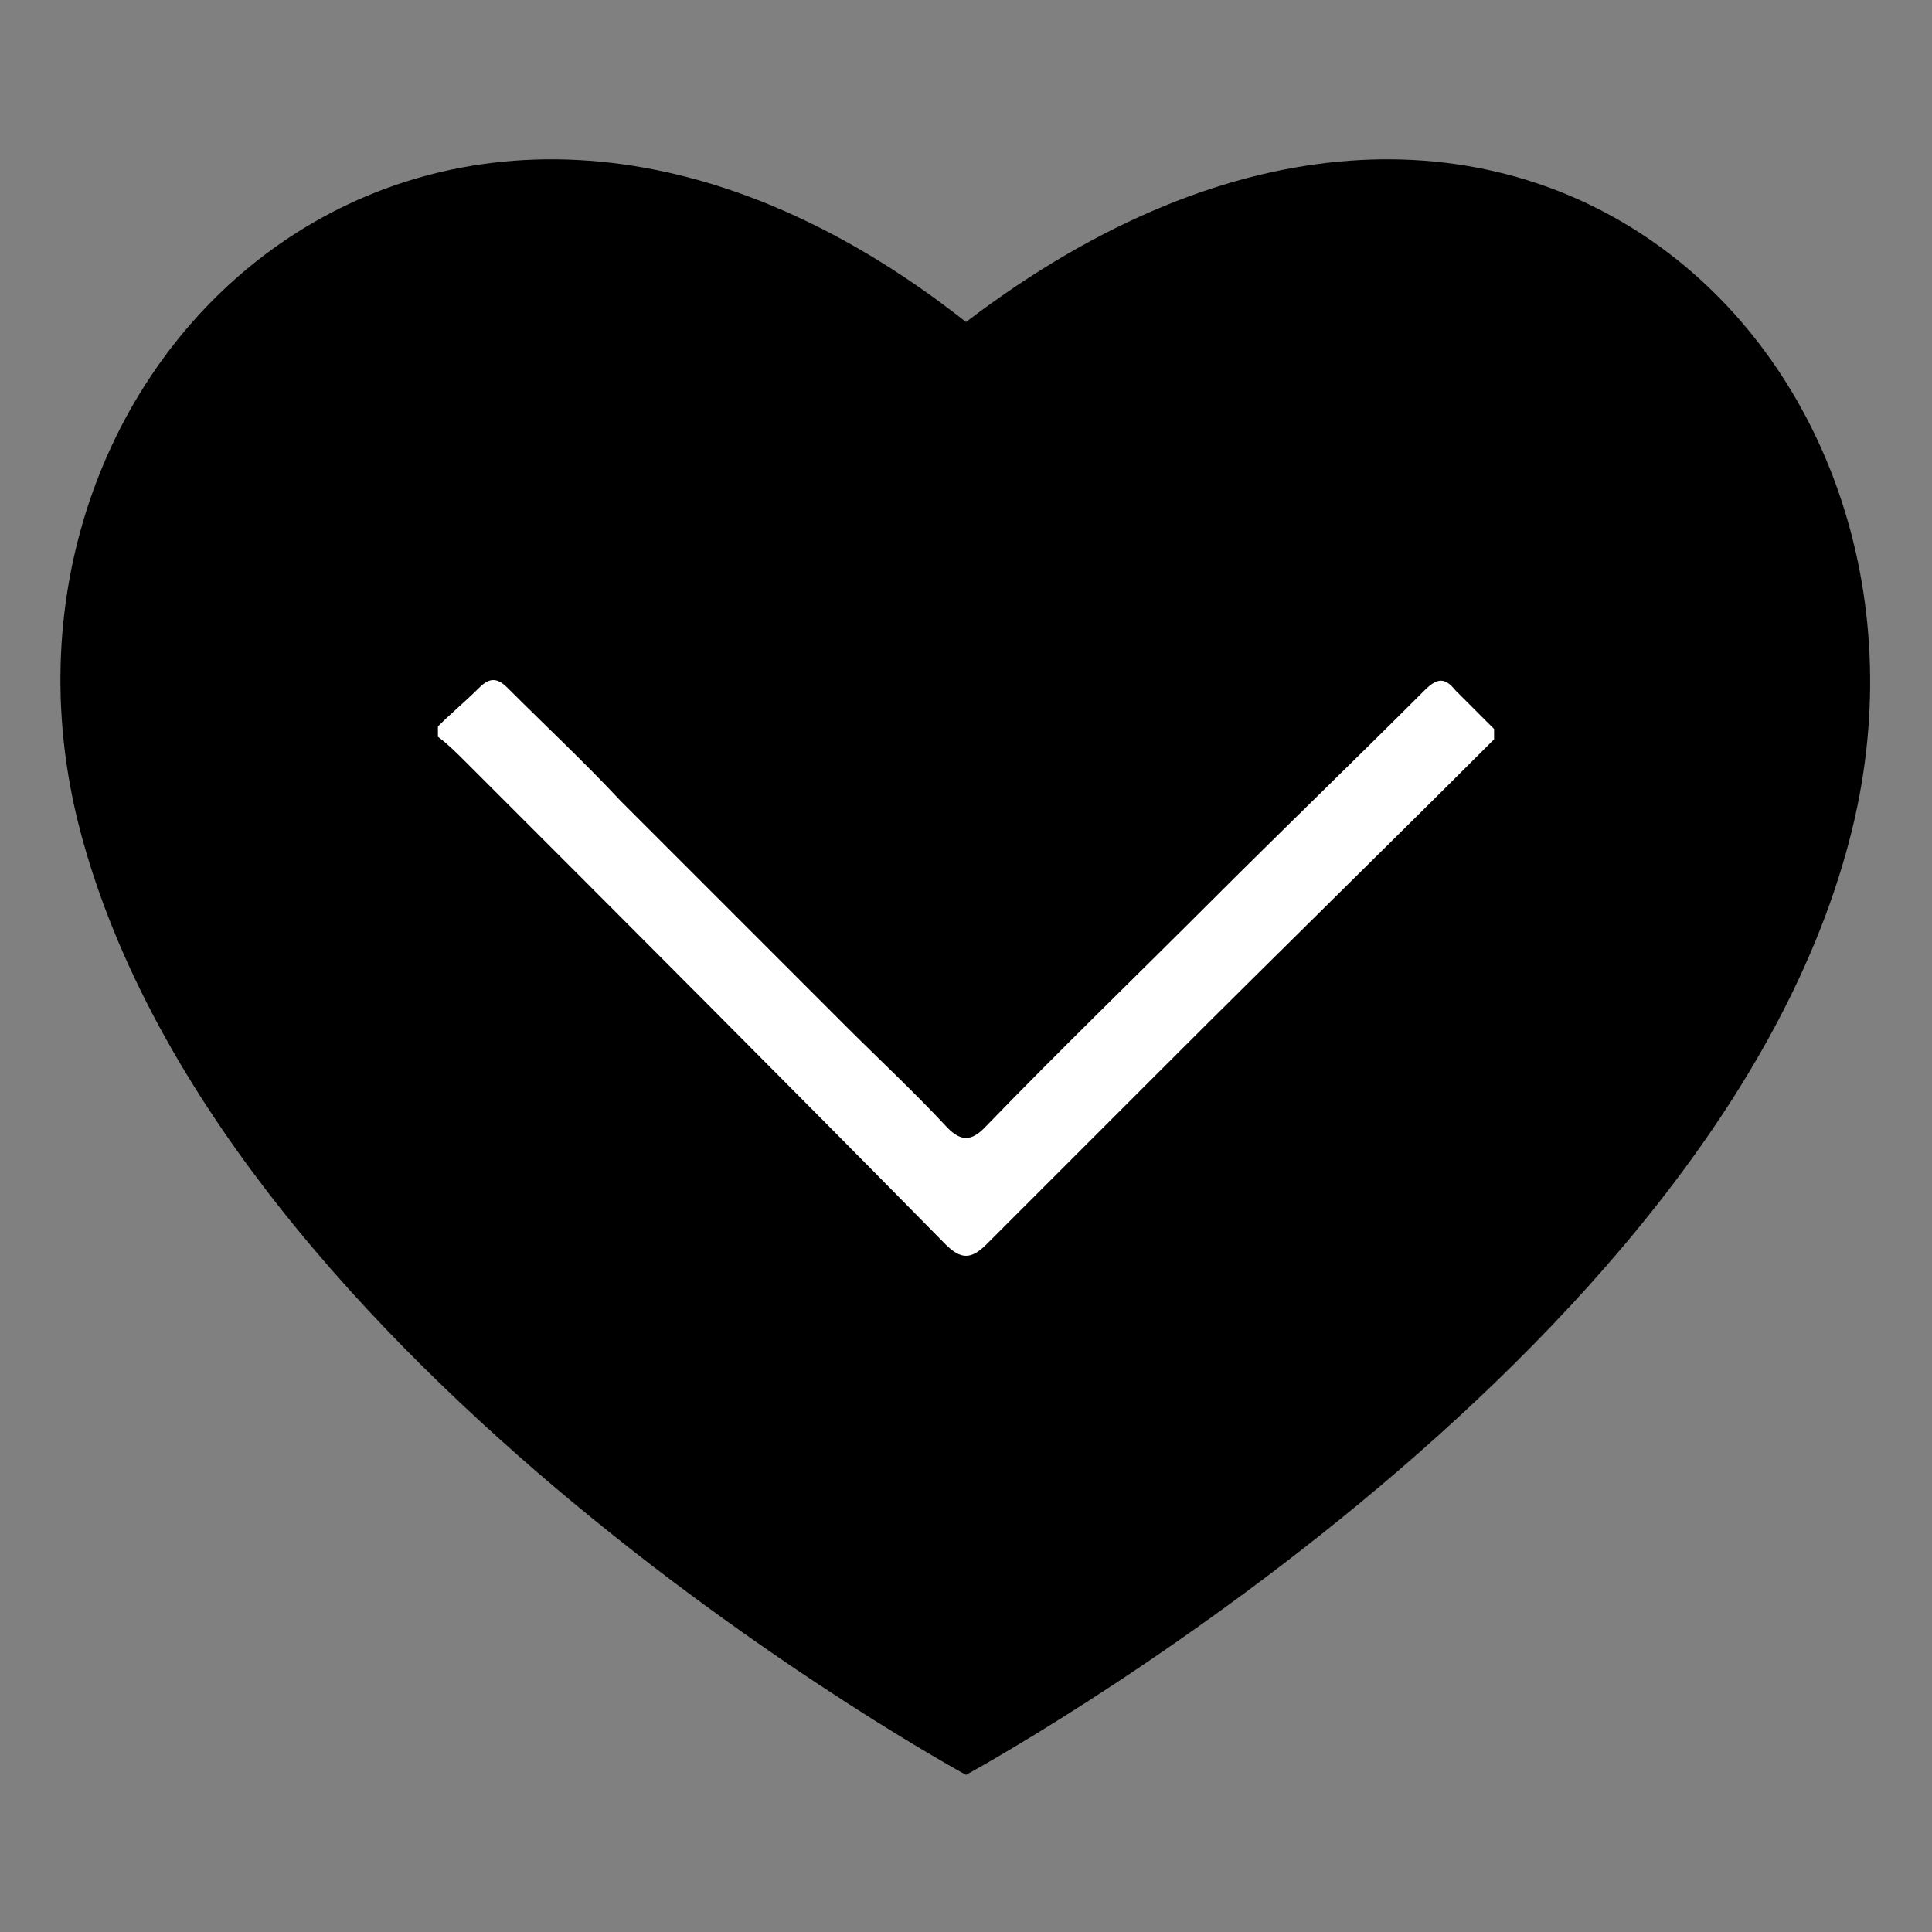
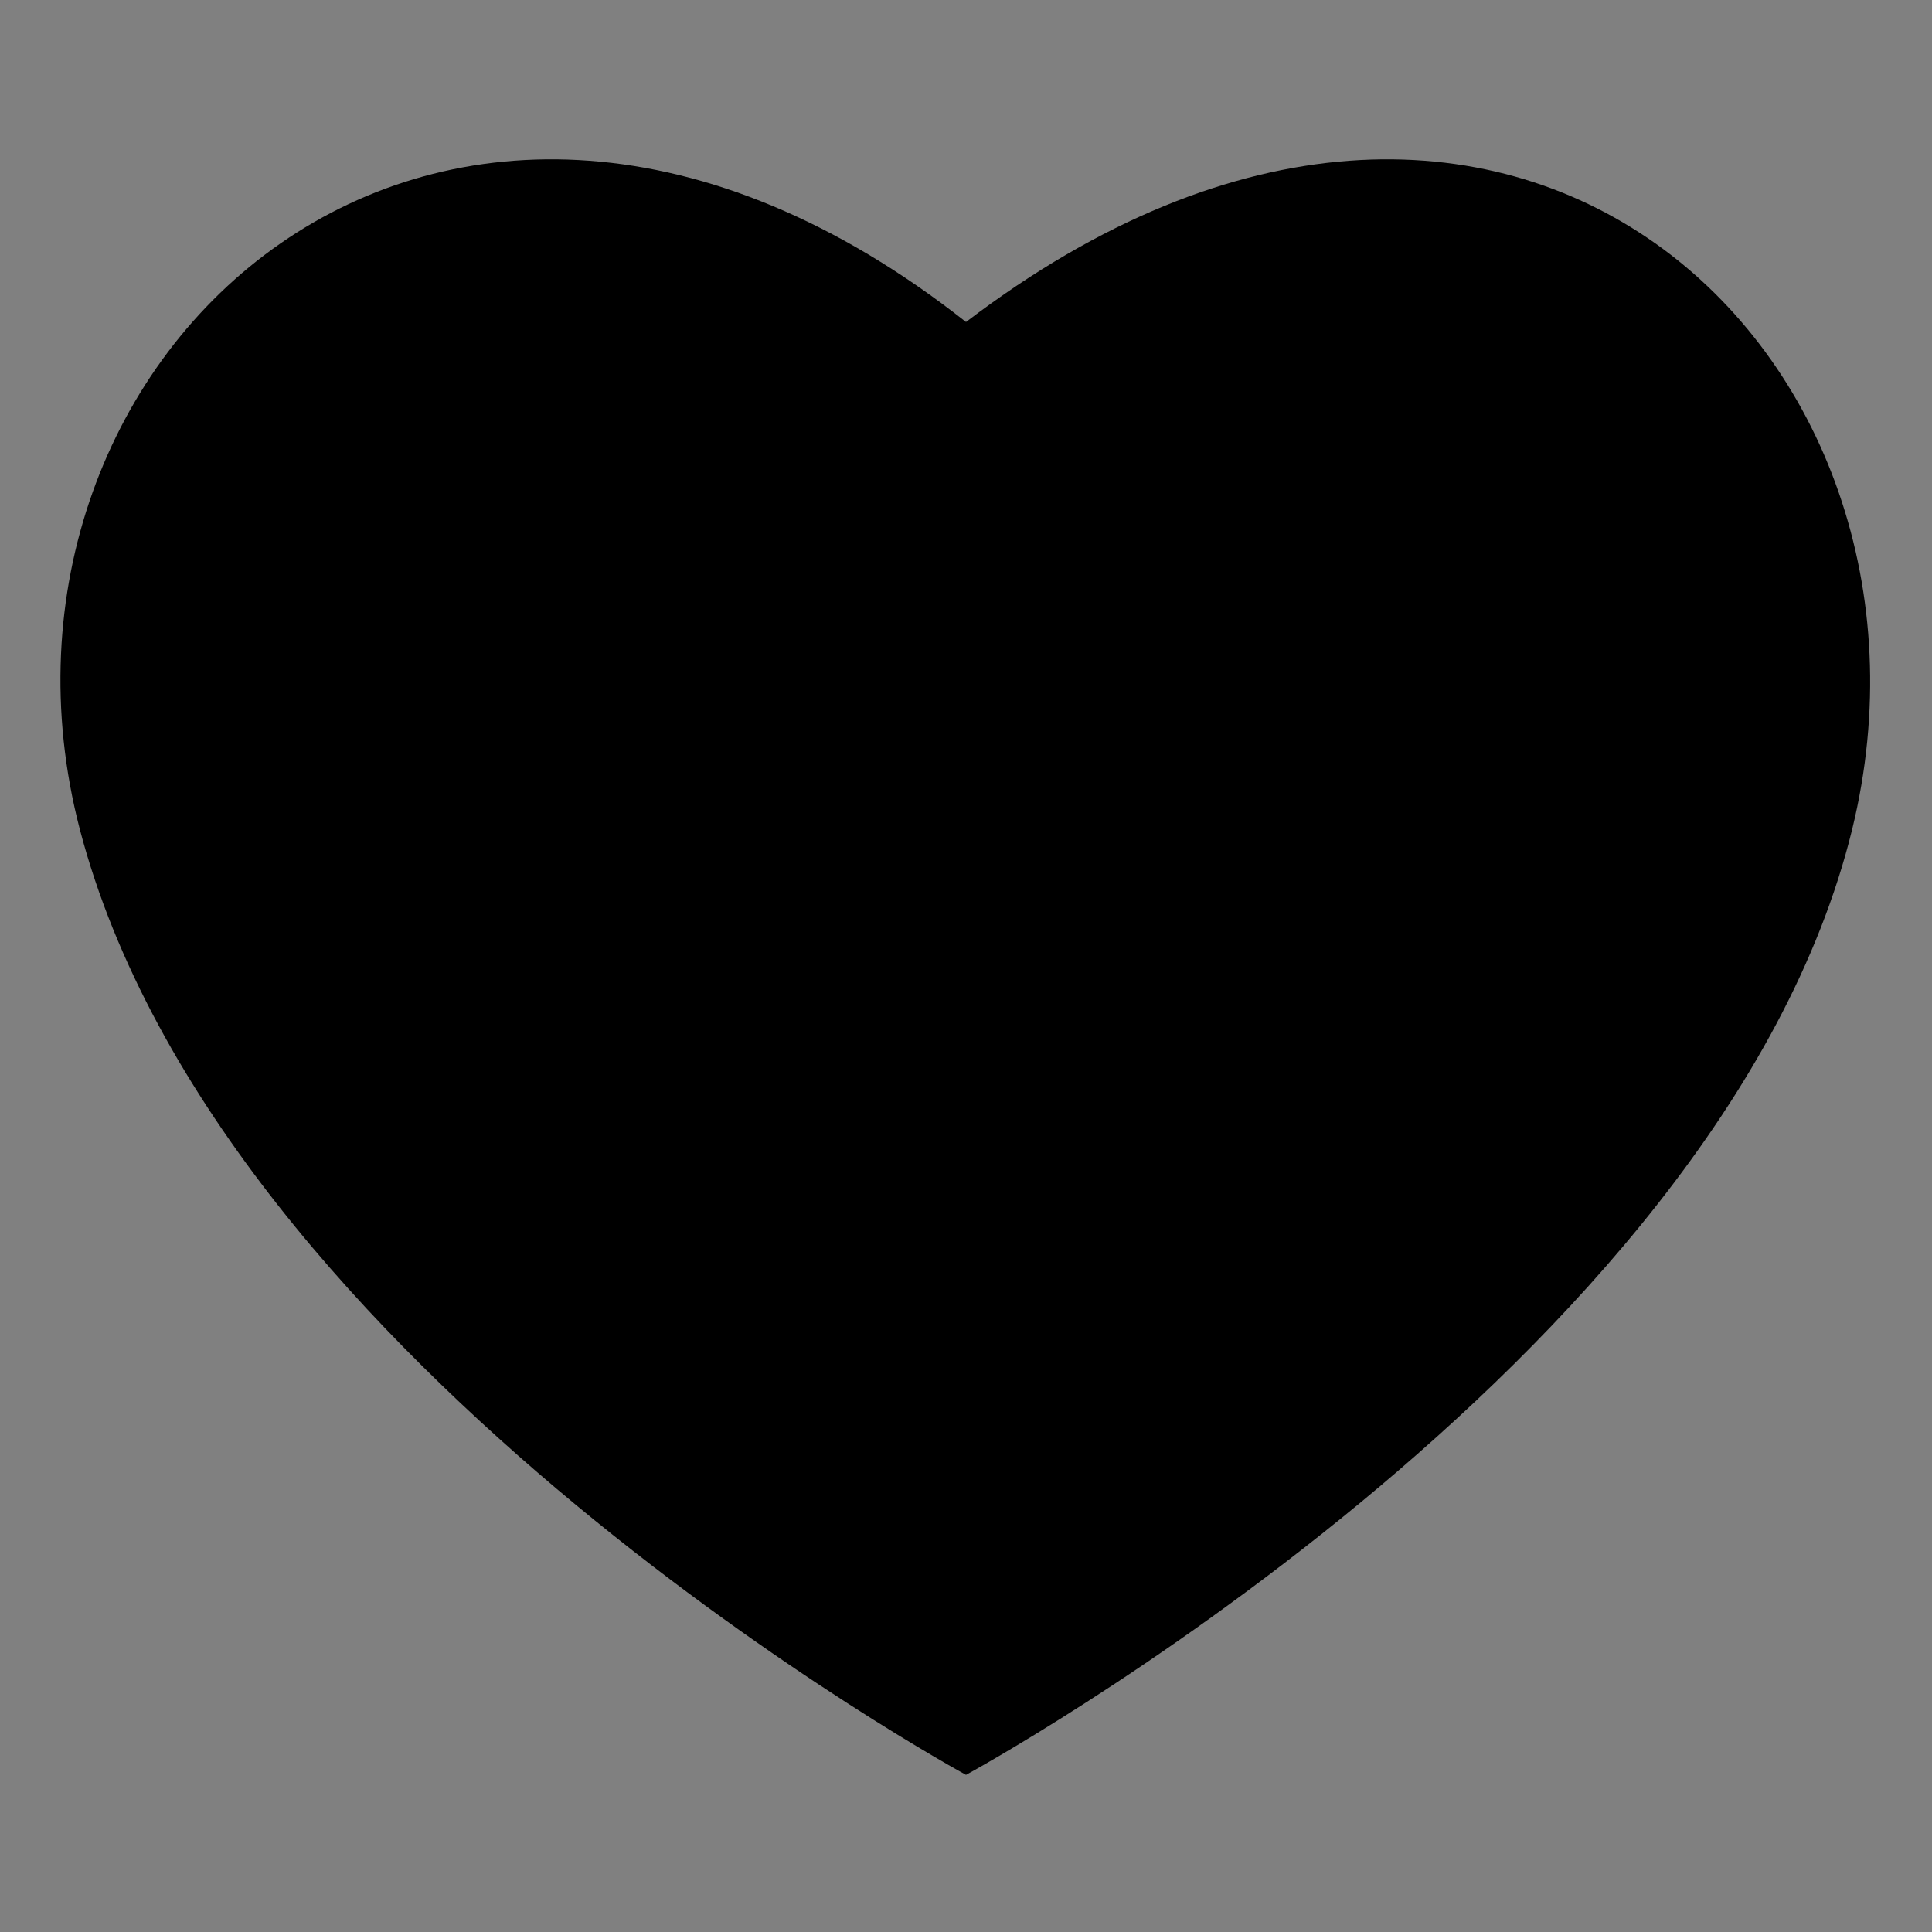
<svg xmlns="http://www.w3.org/2000/svg" version="1.1" id="Capa_1" x="0px" y="0px" viewBox="0 0 75 75" style="enable-background:new 0 0 75 75;" xml:space="preserve">
  <rect x="0" y="0" width="75" height="75" fill="#808080" stroke="none" />
  <style type="text/css">
	.st0{fill:#FFFFFF;}
</style>
  <path d="M37.5,12.5C17.2-3.5-1.7,13.8,3.1,32.2c5.5,21,34.4,36.7,34.4,36.7s29.3-15.9,34.4-36.7C76.4,13.8,58.5-3.5,37.5,12.5" />
  <g id="_x37_ibiSR_1_">
    <g>
-       <path class="st0" d="M17,28.2c0.5-0.5,1.1-1,1.6-1.5c0.4-0.4,0.7-0.4,1.1,0c1.5,1.5,3,2.9,4.4,4.4c2.9,2.9,5.8,5.8,8.7,8.7    c1.3,1.3,2.7,2.6,4,4c0.5,0.5,0.9,0.5,1.4,0c2.9-3,5.9-5.9,8.9-8.9c2.7-2.7,5.5-5.4,8.2-8.1c0.5-0.5,0.8-0.5,1.2,0    c0.5,0.5,1,1,1.5,1.5c0,0.1,0,0.3,0,0.4c-4.2,4.2-8.5,8.4-12.7,12.6c-2.3,2.3-4.7,4.7-7,7c-0.6,0.6-1,0.6-1.6,0    C30.5,42,24.3,35.8,18.1,29.6c-0.4-0.4-0.7-0.7-1.1-1C17,28.4,17,28.3,17,28.2z" />
-     </g>
+       </g>
  </g>
</svg>